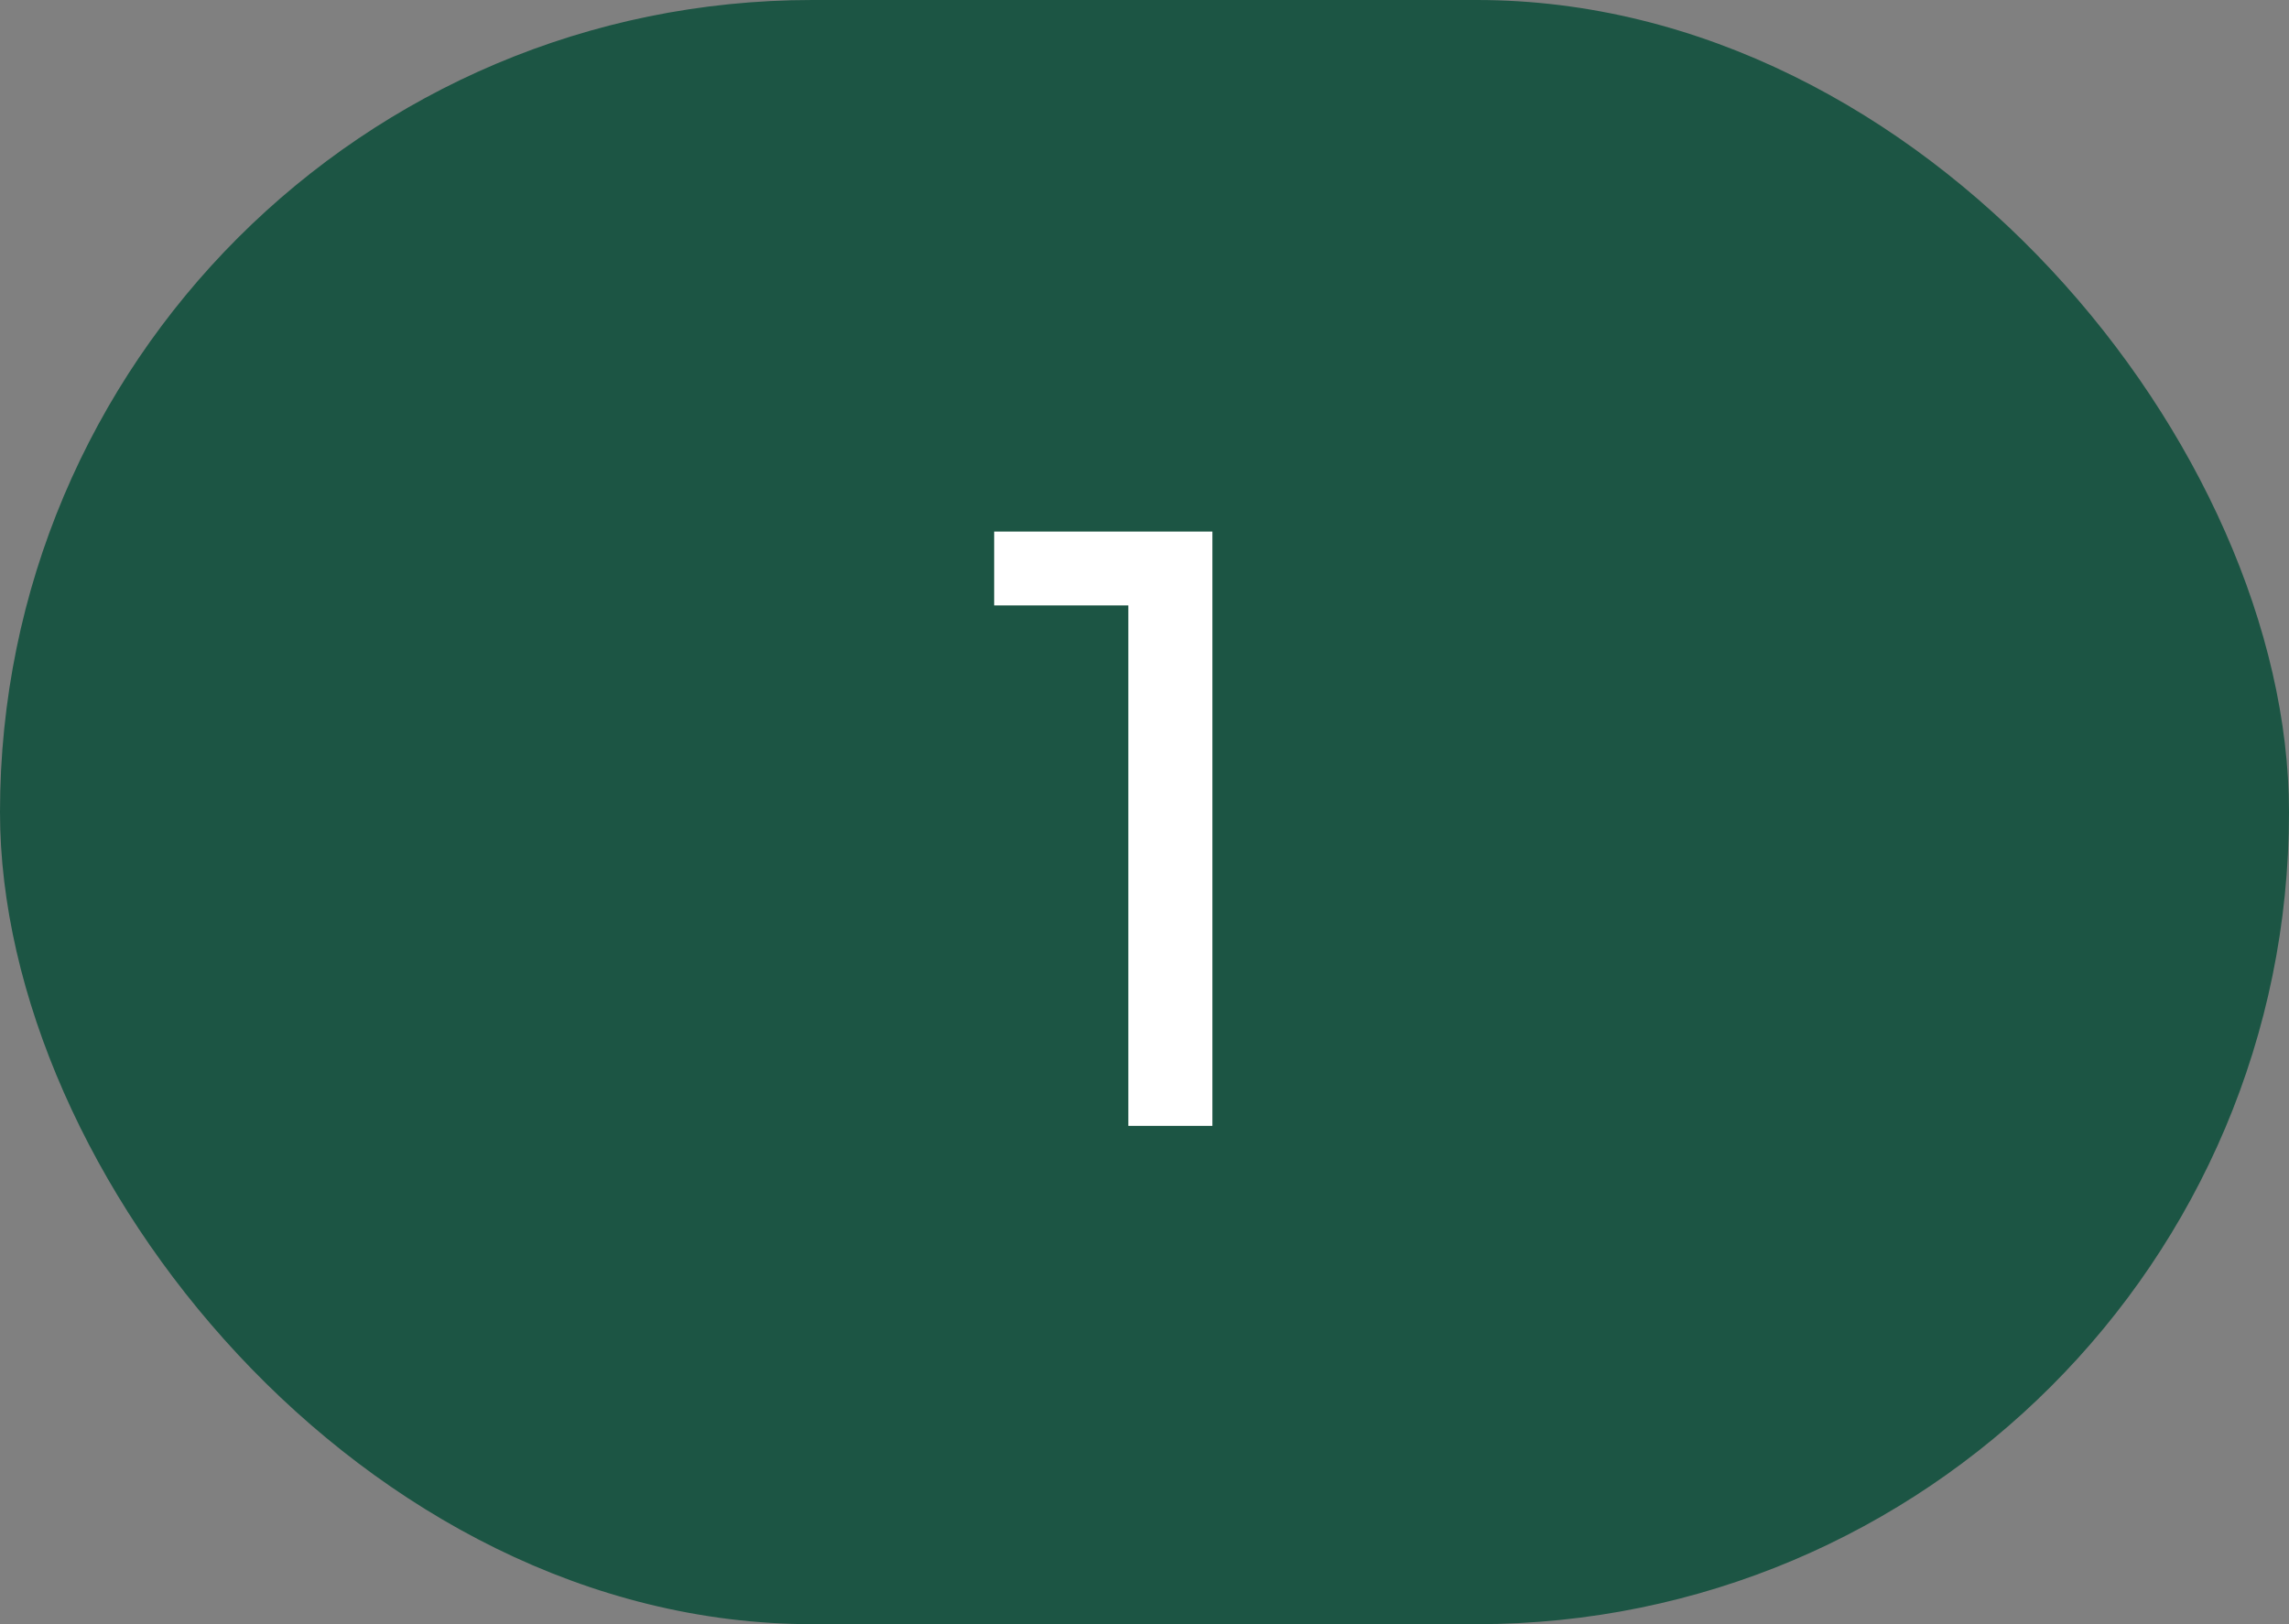
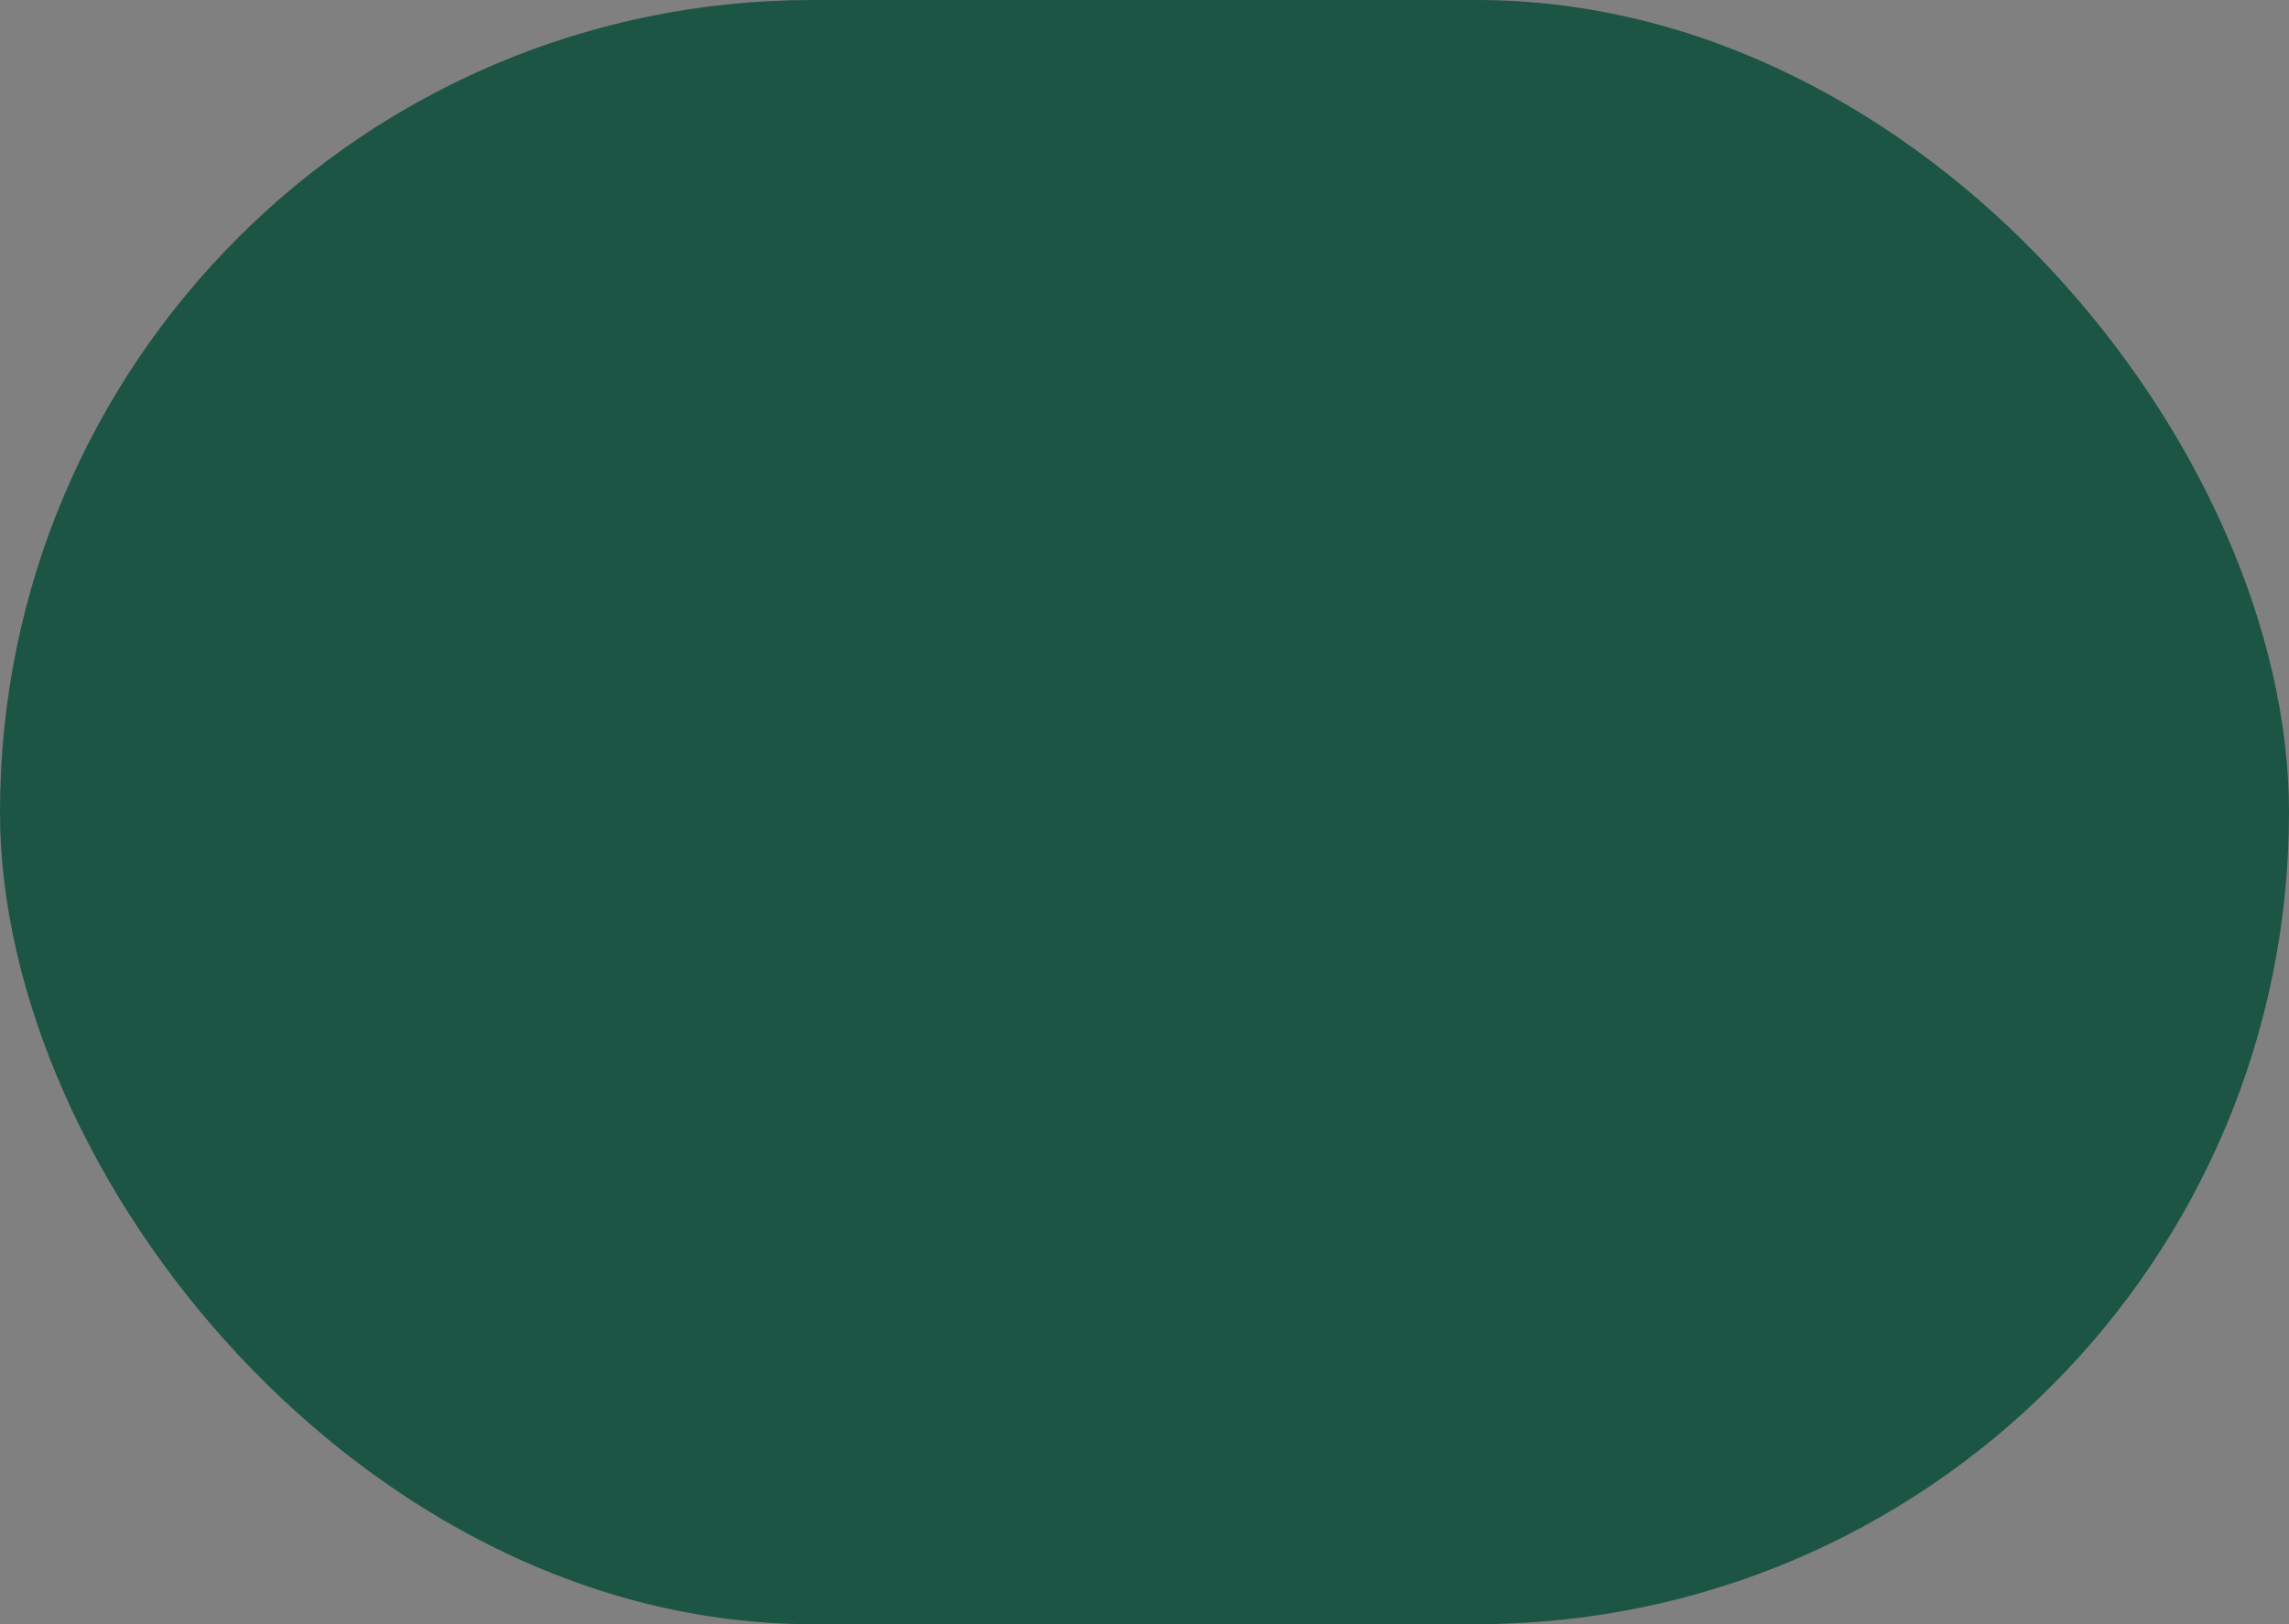
<svg xmlns="http://www.w3.org/2000/svg" width="62" height="44" viewBox="0 0 62 44" fill="none">
  <rect x="0" y="0" width="62" height="44" fill="#808080" stroke="none" />
  <rect width="62" height="44" rx="22" fill="#1C5544" />
-   <path d="M30.562 30.5V15.32L31.551 16.401H26.928V14.4H32.839V30.5H30.562Z" fill="white" />
</svg>